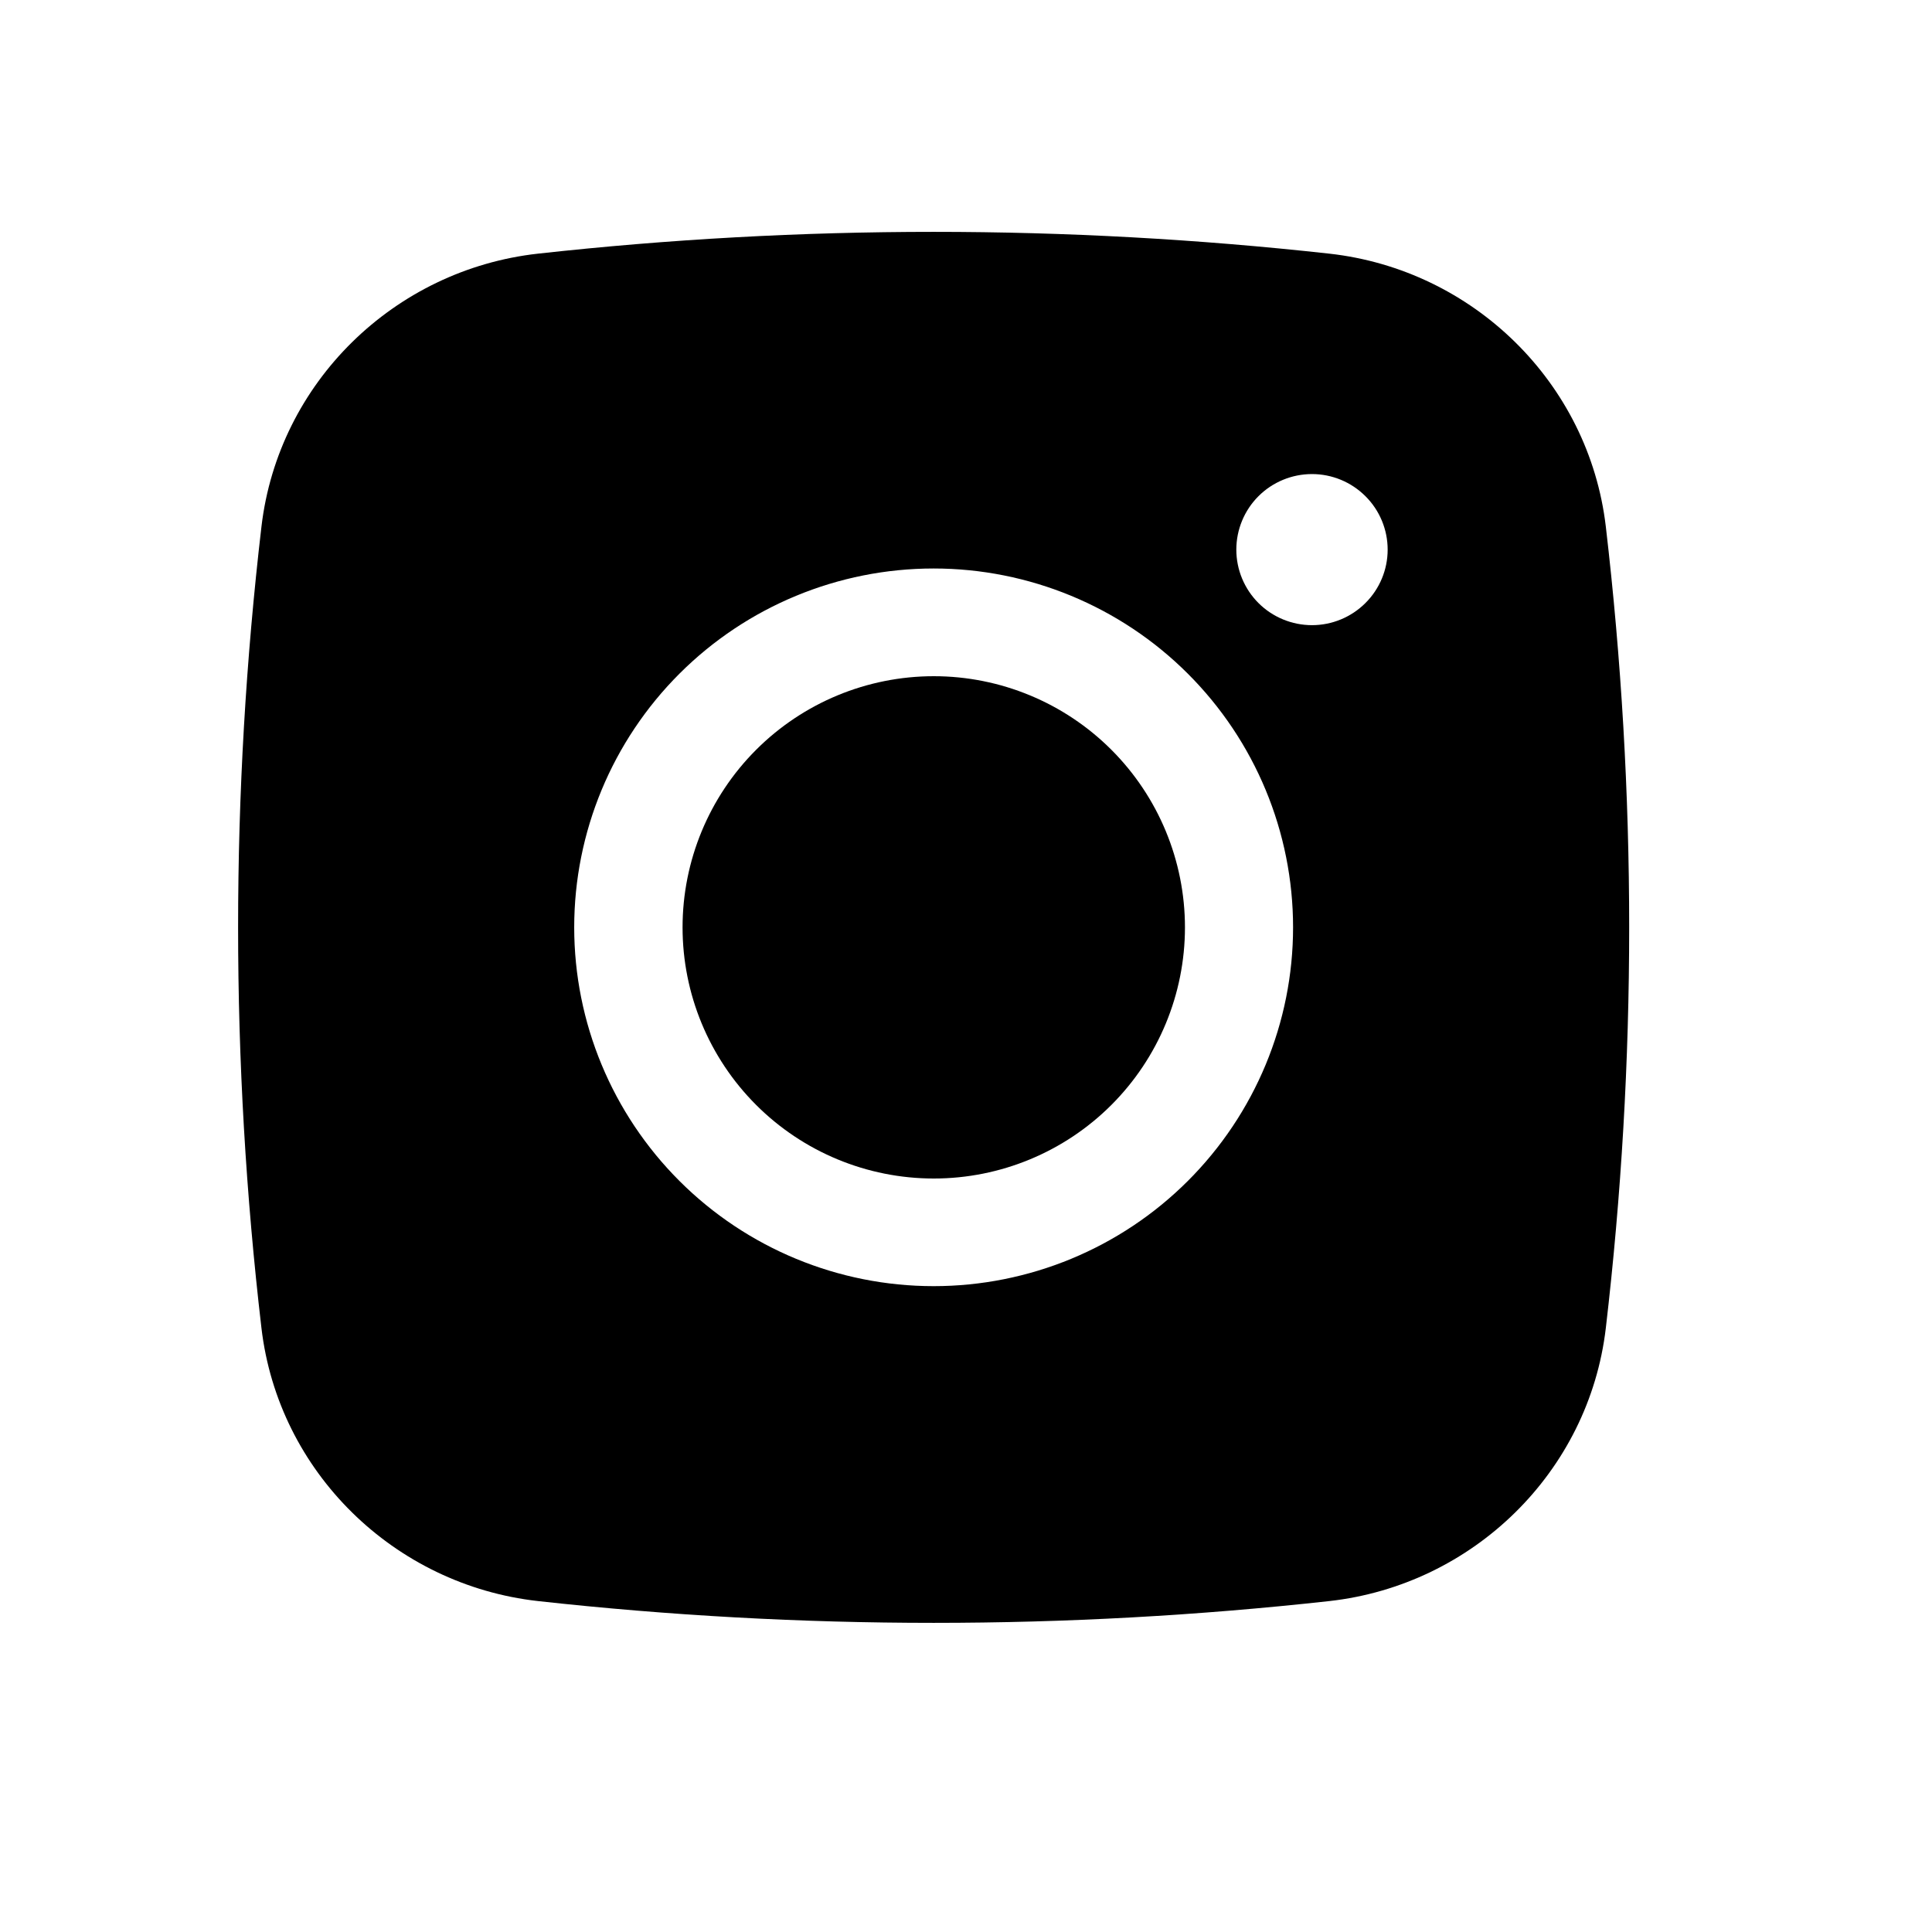
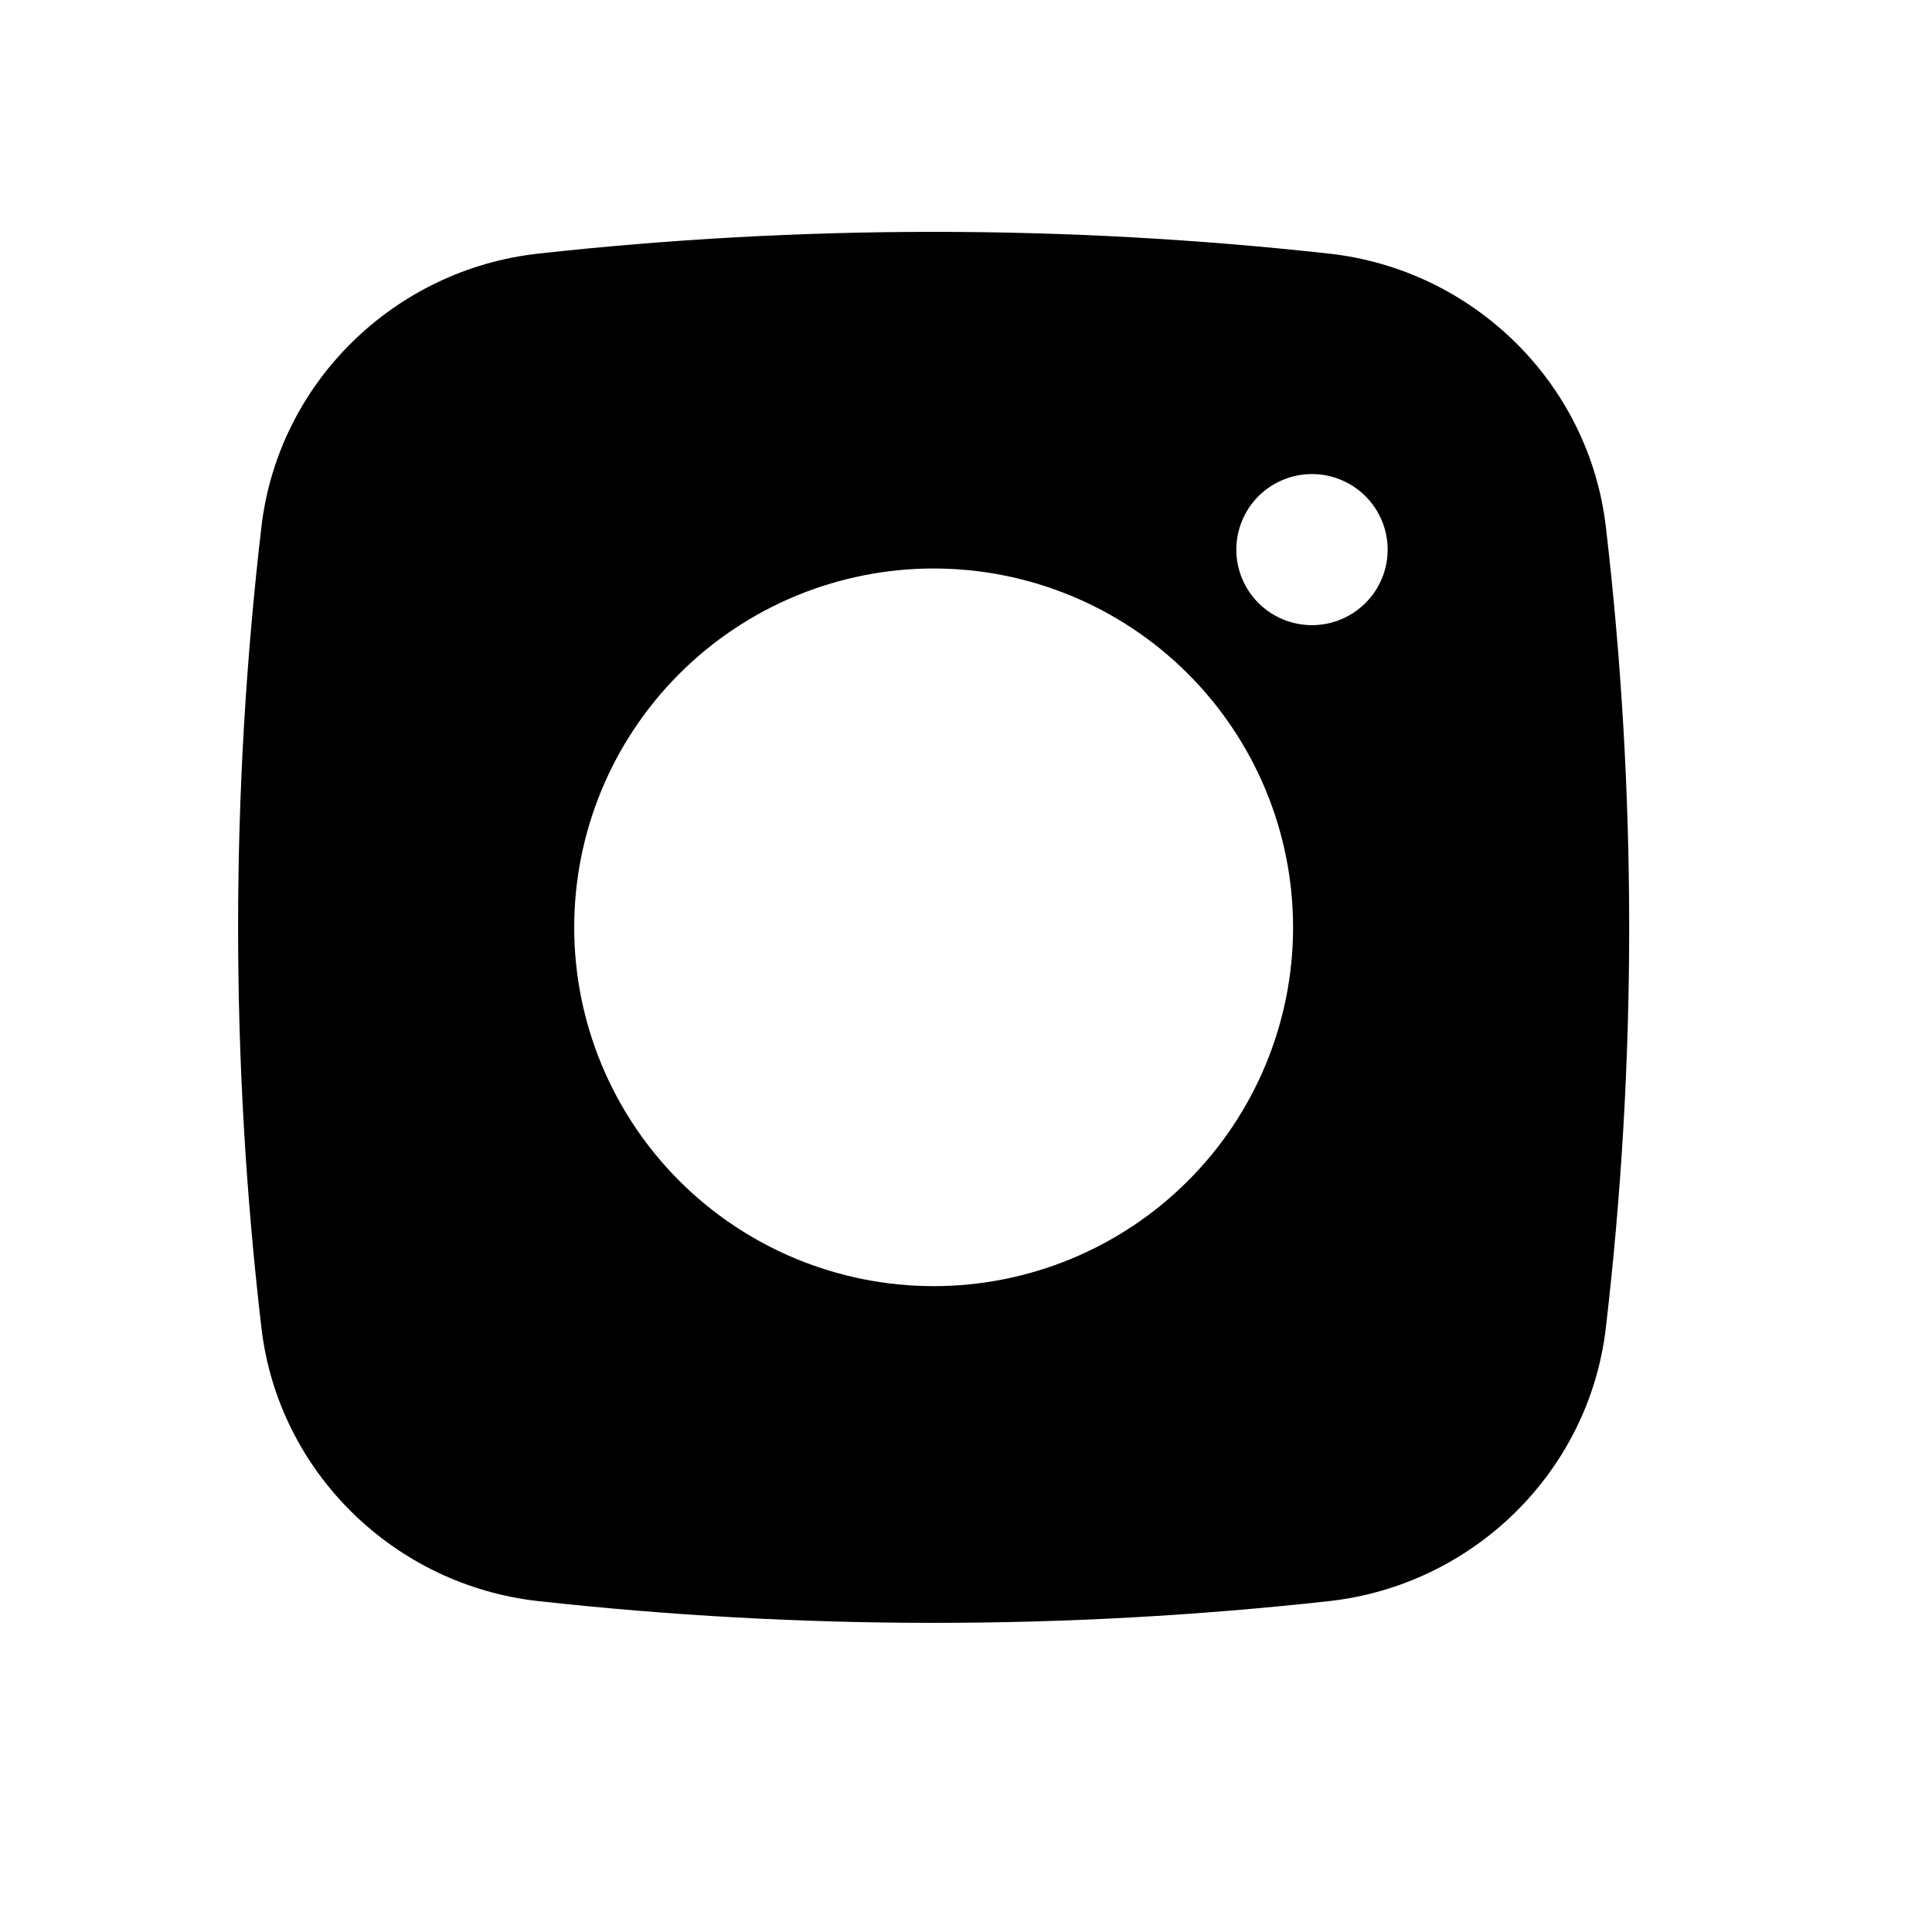
<svg xmlns="http://www.w3.org/2000/svg" width="24" height="24" viewBox="0 0 24 24" fill="none">
-   <path d="M11.6 8.4C10.772 8.4 9.978 8.729 9.393 9.314C8.808 9.899 8.479 10.693 8.479 11.52C8.479 12.348 8.808 13.141 9.393 13.726C9.978 14.311 10.772 14.64 11.6 14.64C12.427 14.64 13.221 14.311 13.806 13.726C14.391 13.141 14.72 12.348 14.72 11.52C14.72 10.693 14.391 9.899 13.806 9.314C13.221 8.729 12.427 8.4 11.6 8.4Z" fill="black" />
  <path fill-rule="evenodd" clip-rule="evenodd" d="M6.682 3.151C9.949 2.79 13.247 2.79 16.514 3.151C18.299 3.35 19.738 4.753 19.948 6.541C20.335 9.849 20.335 13.19 19.948 16.498C19.738 18.286 18.299 19.689 16.515 19.889C13.247 20.25 9.95 20.25 6.682 19.889C4.897 19.689 3.458 18.286 3.248 16.499C2.861 13.191 2.861 9.849 3.248 6.541C3.458 4.753 4.897 3.35 6.682 3.151ZM16.298 5.889C16.049 5.889 15.809 5.988 15.633 6.164C15.457 6.34 15.358 6.579 15.358 6.828C15.358 7.076 15.457 7.315 15.633 7.491C15.809 7.667 16.049 7.766 16.298 7.766C16.547 7.766 16.786 7.667 16.962 7.491C17.139 7.315 17.238 7.076 17.238 6.828C17.238 6.579 17.139 6.34 16.962 6.164C16.786 5.988 16.547 5.889 16.298 5.889ZM7.133 11.52C7.133 10.337 7.604 9.204 8.441 8.368C9.278 7.532 10.414 7.062 11.598 7.062C12.782 7.062 13.918 7.532 14.755 8.368C15.592 9.204 16.063 10.337 16.063 11.52C16.063 12.702 15.592 13.835 14.755 14.671C13.918 15.507 12.782 15.977 11.598 15.977C10.414 15.977 9.278 15.507 8.441 14.671C7.604 13.835 7.133 12.702 7.133 11.52Z" fill="black" />
</svg>